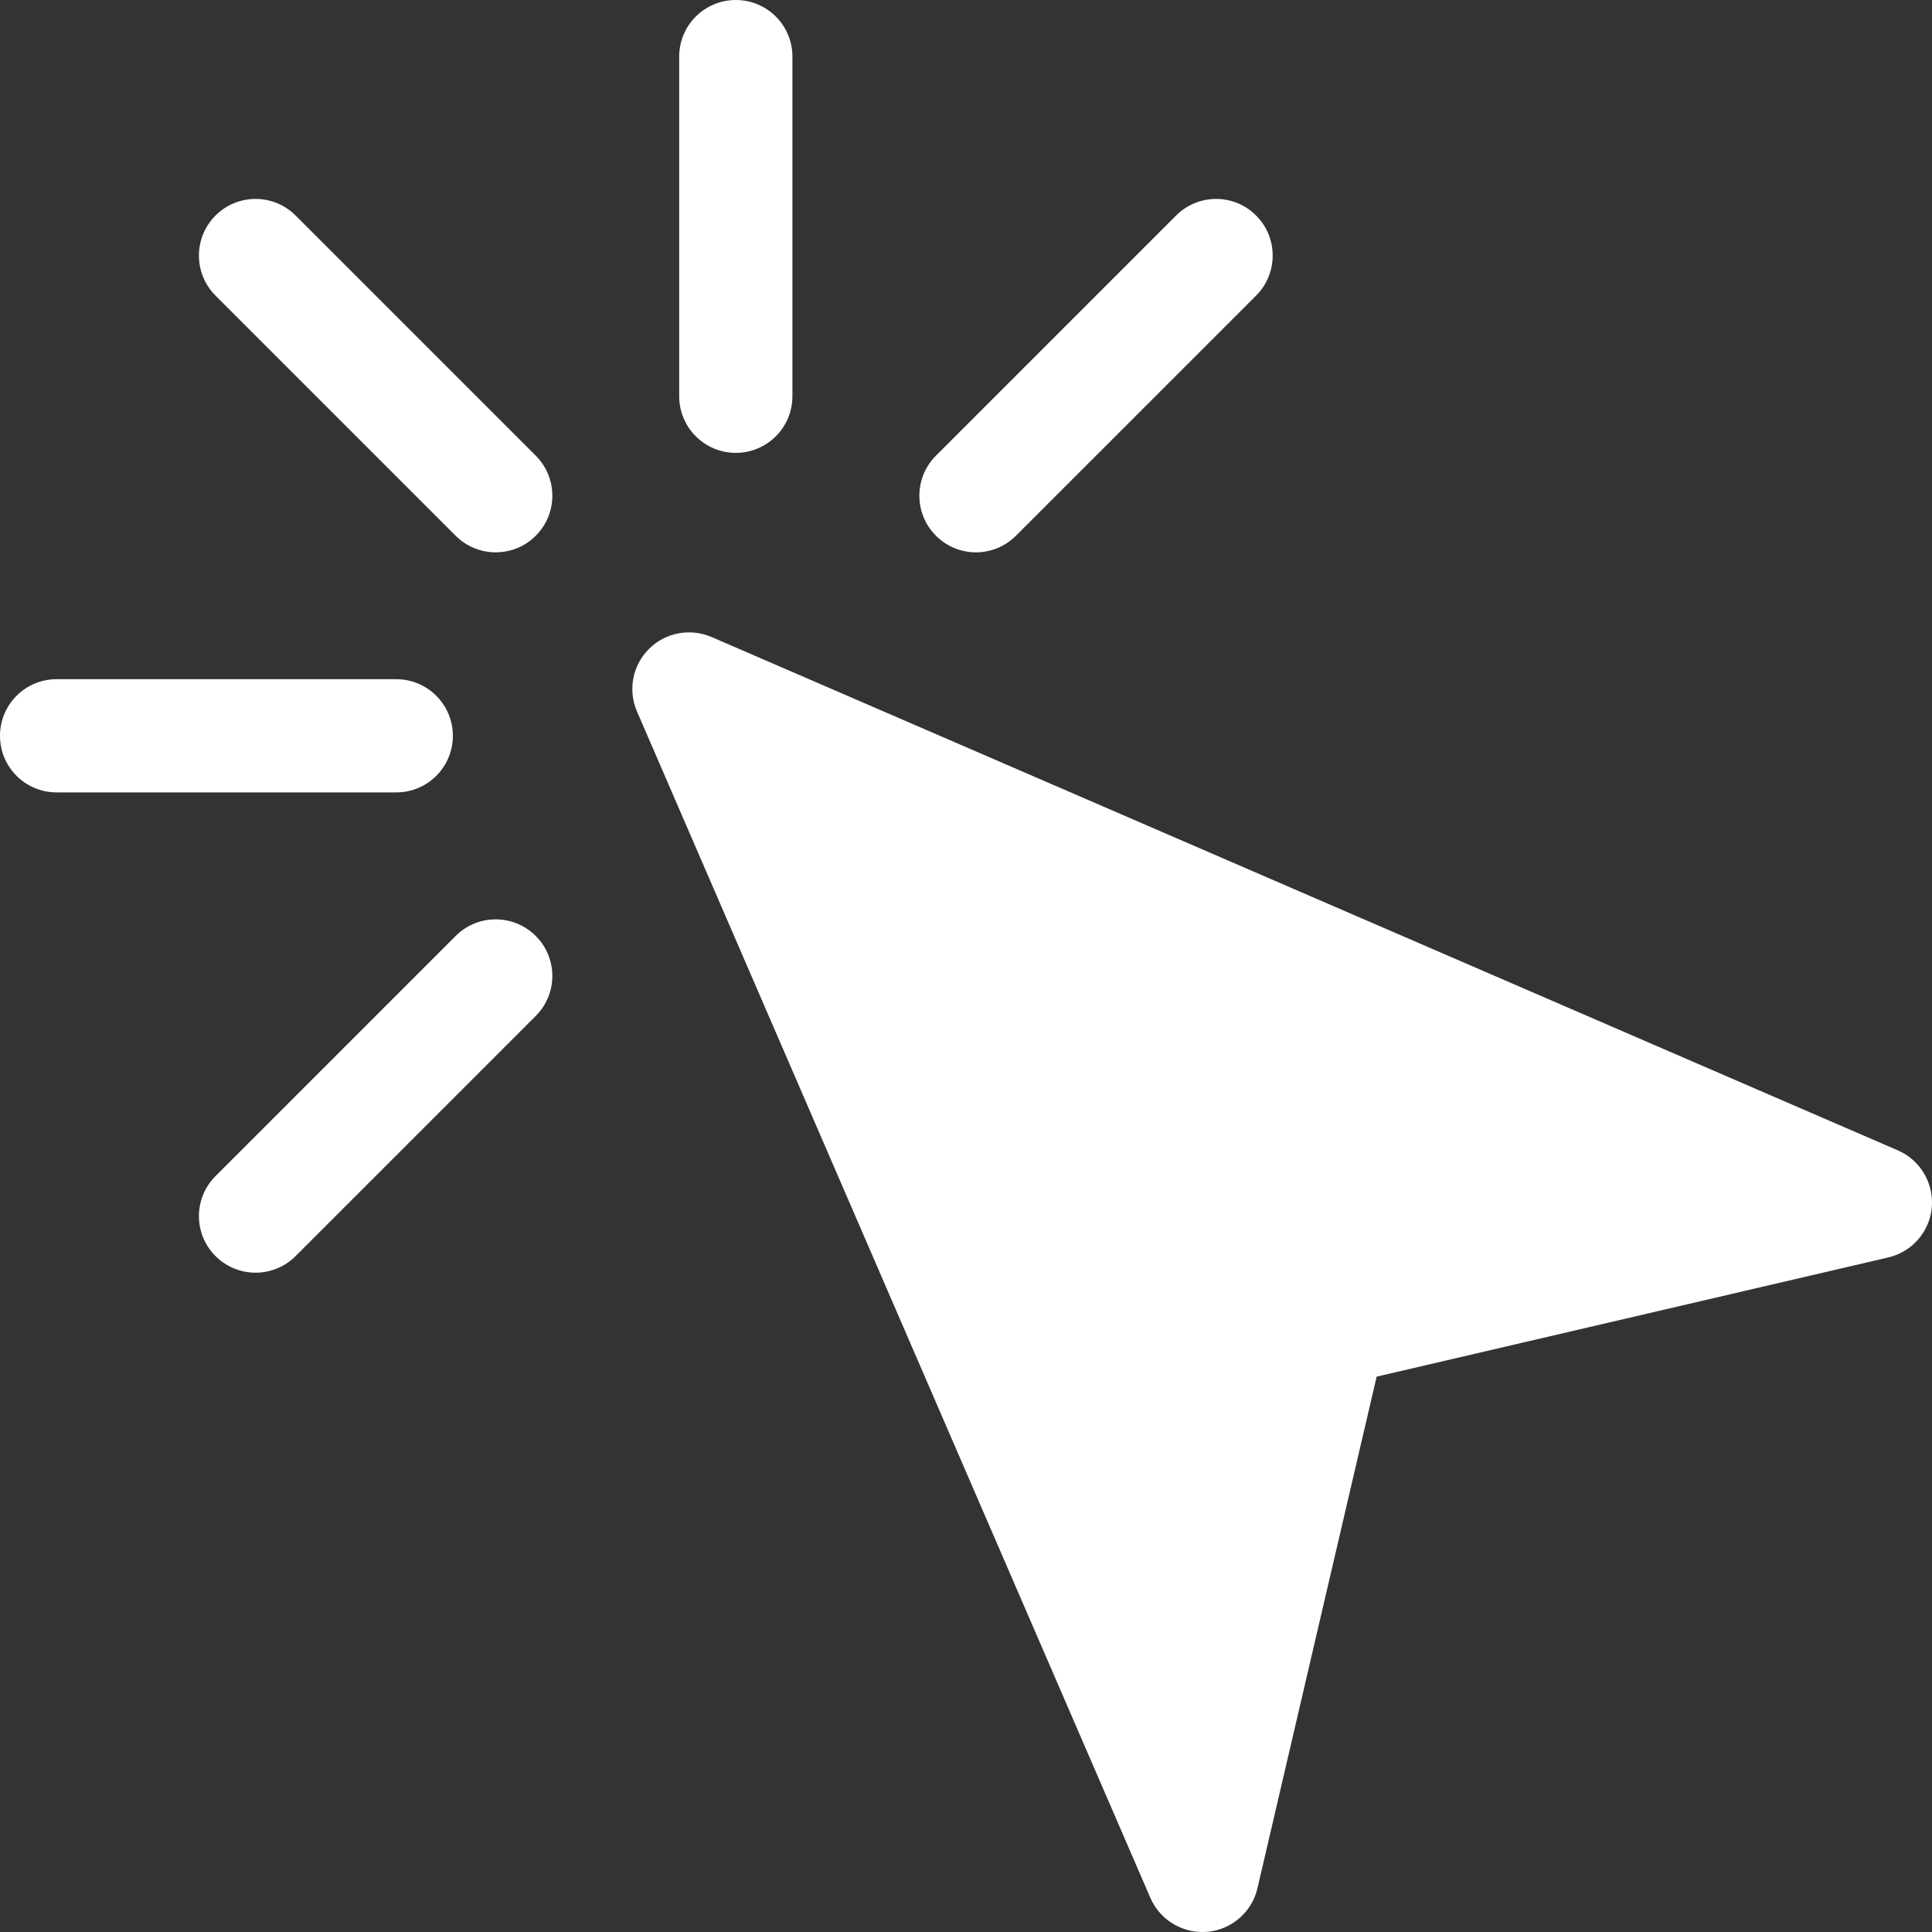
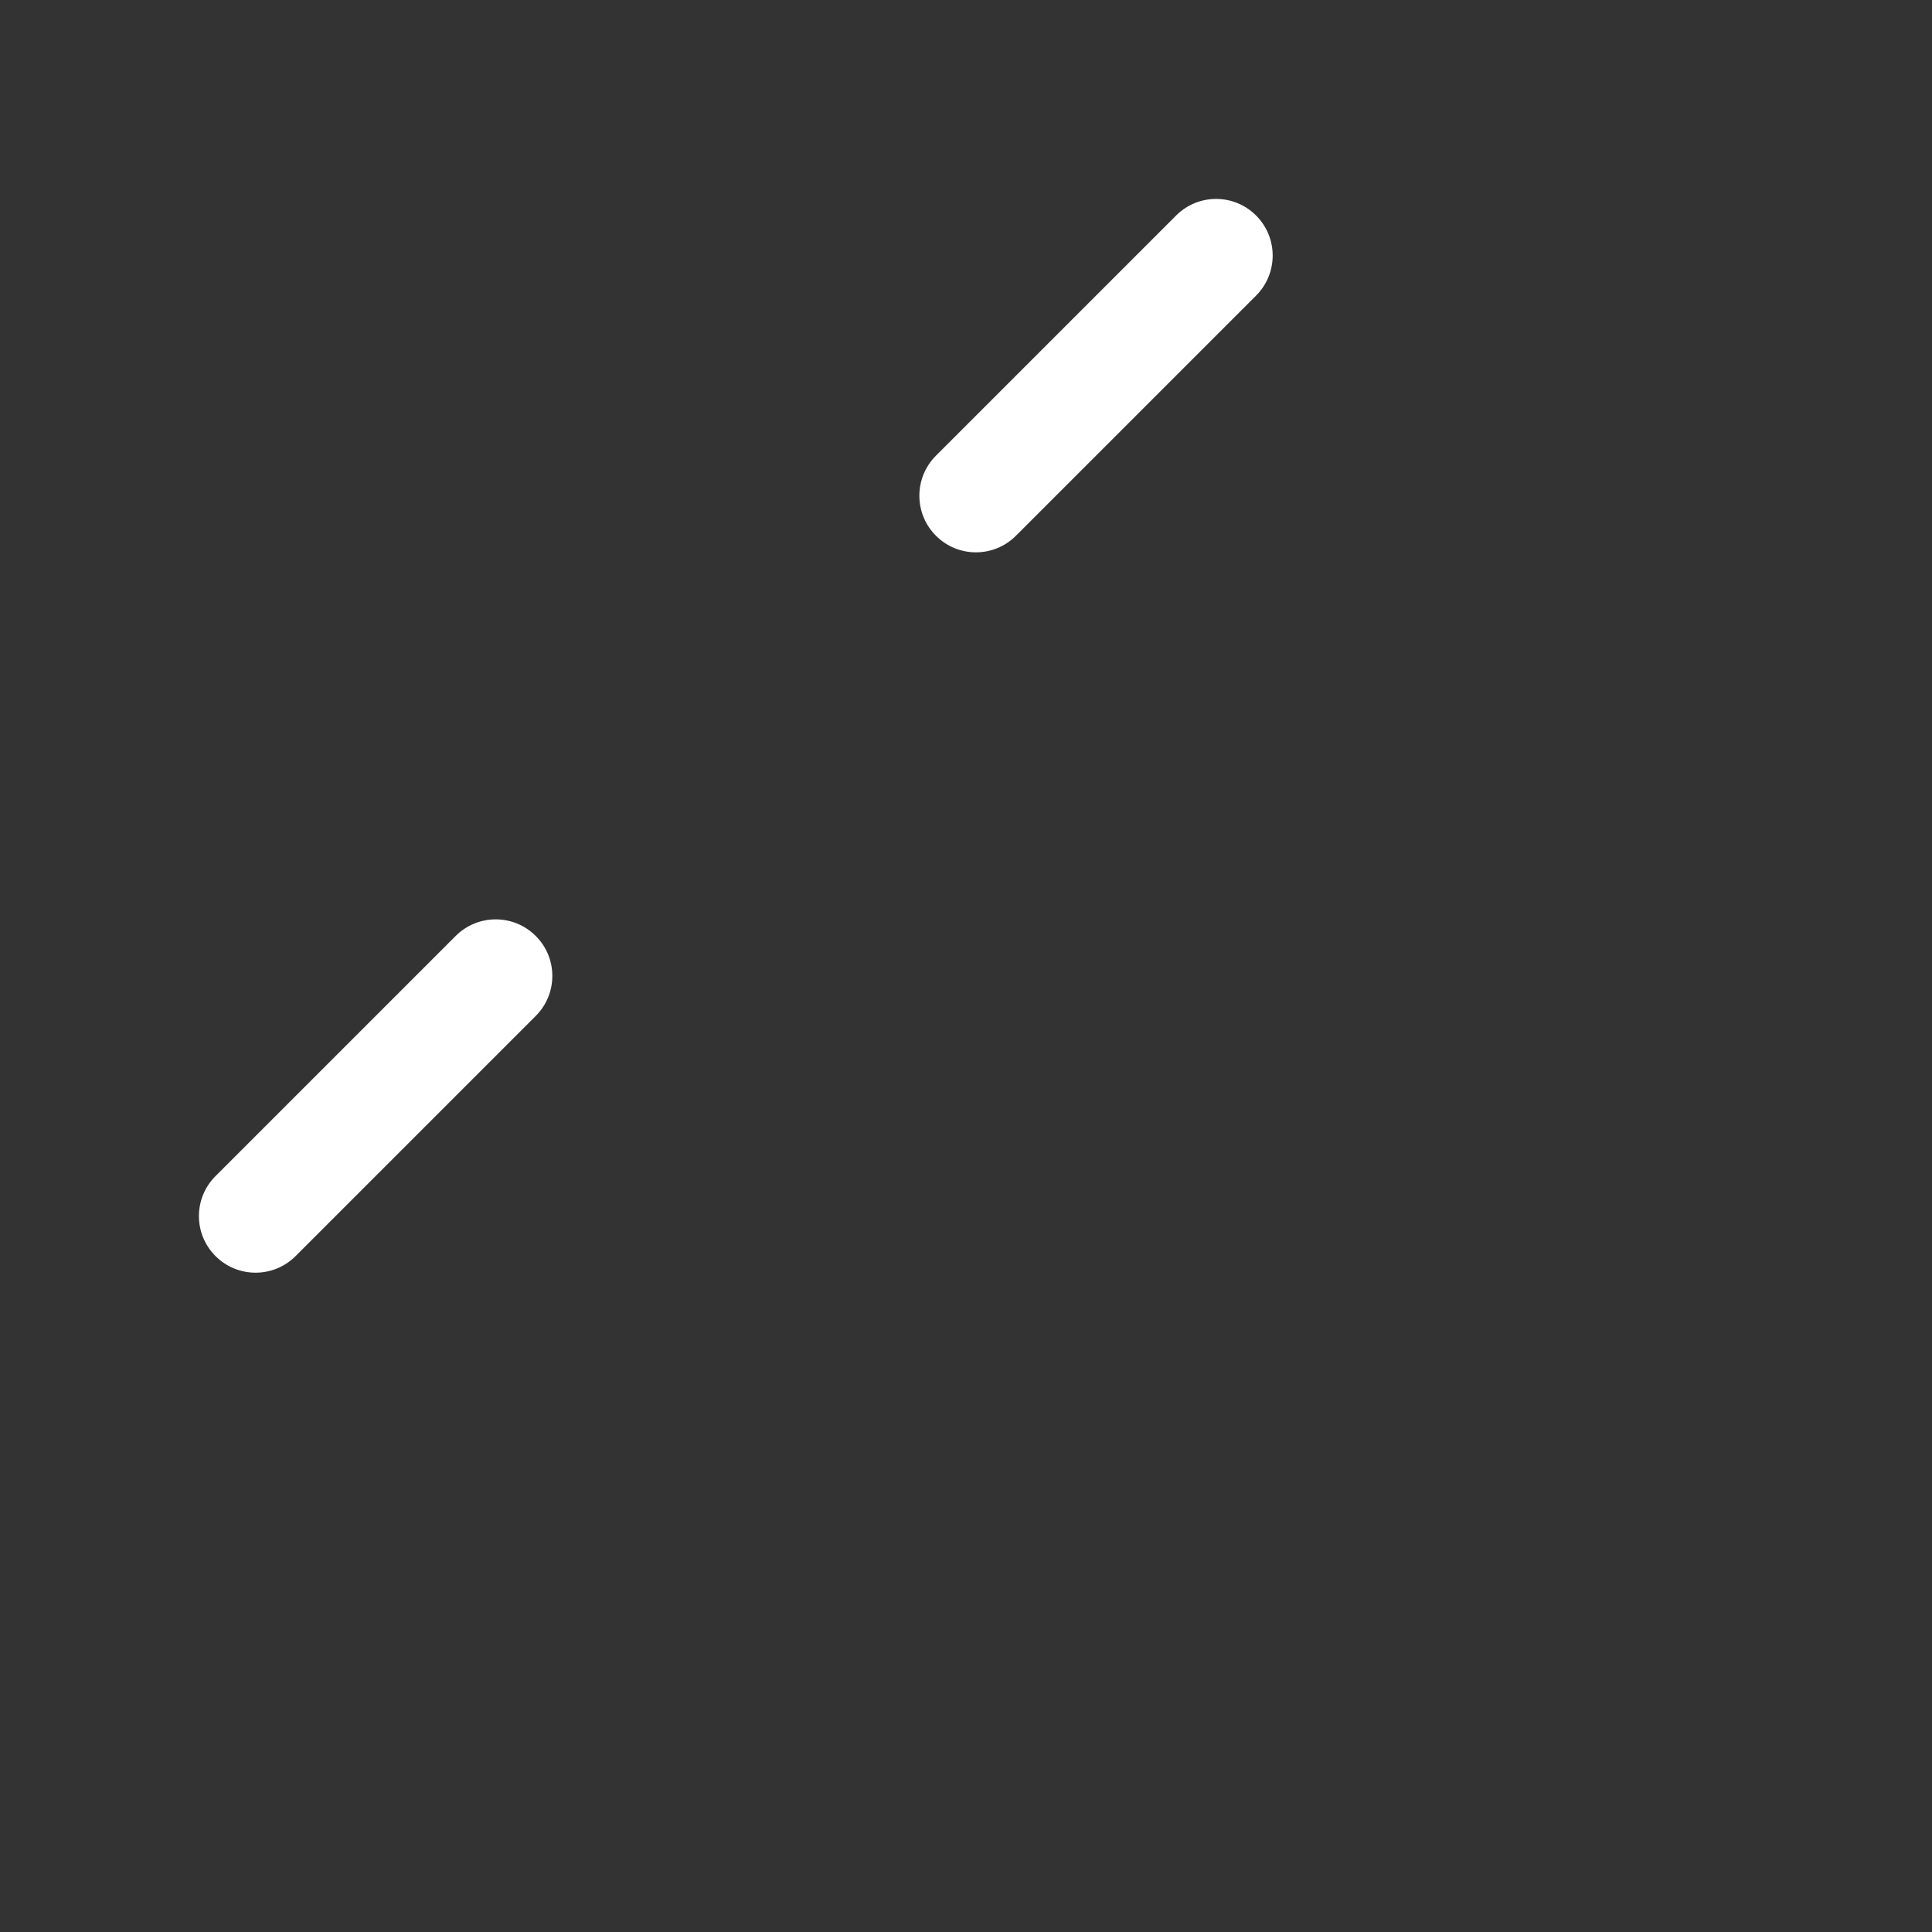
<svg xmlns="http://www.w3.org/2000/svg" width="20" height="20" viewBox="0 0 20 20" fill="none">
  <rect x="0" y="0" width="20" height="20" fill="#333333" stroke="none" />
-   <path d="M19.645 11.908L7.363 6.593C7.142 6.5 6.887 6.548 6.718 6.718C6.548 6.887 6.499 7.142 6.593 7.363L11.908 19.645C12.001 19.861 12.214 20 12.447 20C12.464 20 12.482 19.999 12.5 19.998C12.753 19.975 12.962 19.791 13.018 19.543L14.251 14.251L19.543 13.018C19.791 12.962 19.975 12.753 19.998 12.5C20.02 12.247 19.878 12.008 19.645 11.908Z" fill="white" />
-   <path d="M7.617 4.688C7.941 4.688 8.203 4.425 8.203 4.102V0.586C8.203 0.262 7.941 0 7.617 0C7.293 0 7.031 0.262 7.031 0.586V4.102C7.031 4.425 7.293 4.688 7.617 4.688Z" fill="white" />
  <path d="M4.717 9.689L2.231 12.175C2.002 12.404 2.002 12.774 2.231 13.003C2.46 13.232 2.831 13.232 3.06 13.003L5.546 10.517C5.775 10.288 5.775 9.917 5.546 9.689C5.317 9.46 4.946 9.46 4.717 9.689Z" fill="white" />
  <path d="M10.517 5.546L13.003 3.06C13.232 2.831 13.232 2.46 13.003 2.231C12.774 2.002 12.404 2.002 12.175 2.231L9.689 4.717C9.46 4.946 9.46 5.317 9.689 5.546C9.917 5.775 10.288 5.775 10.517 5.546Z" fill="white" />
-   <path d="M3.06 2.231C2.831 2.002 2.46 2.002 2.231 2.231C2.002 2.46 2.002 2.831 2.231 3.06L4.717 5.546C4.946 5.775 5.317 5.775 5.546 5.546C5.775 5.317 5.775 4.946 5.546 4.717L3.06 2.231Z" fill="white" />
-   <path d="M4.688 7.617C4.688 7.293 4.425 7.031 4.102 7.031H0.586C0.262 7.031 0 7.293 0 7.617C0 7.941 0.262 8.203 0.586 8.203H4.102C4.425 8.203 4.688 7.941 4.688 7.617Z" fill="white" />
</svg>